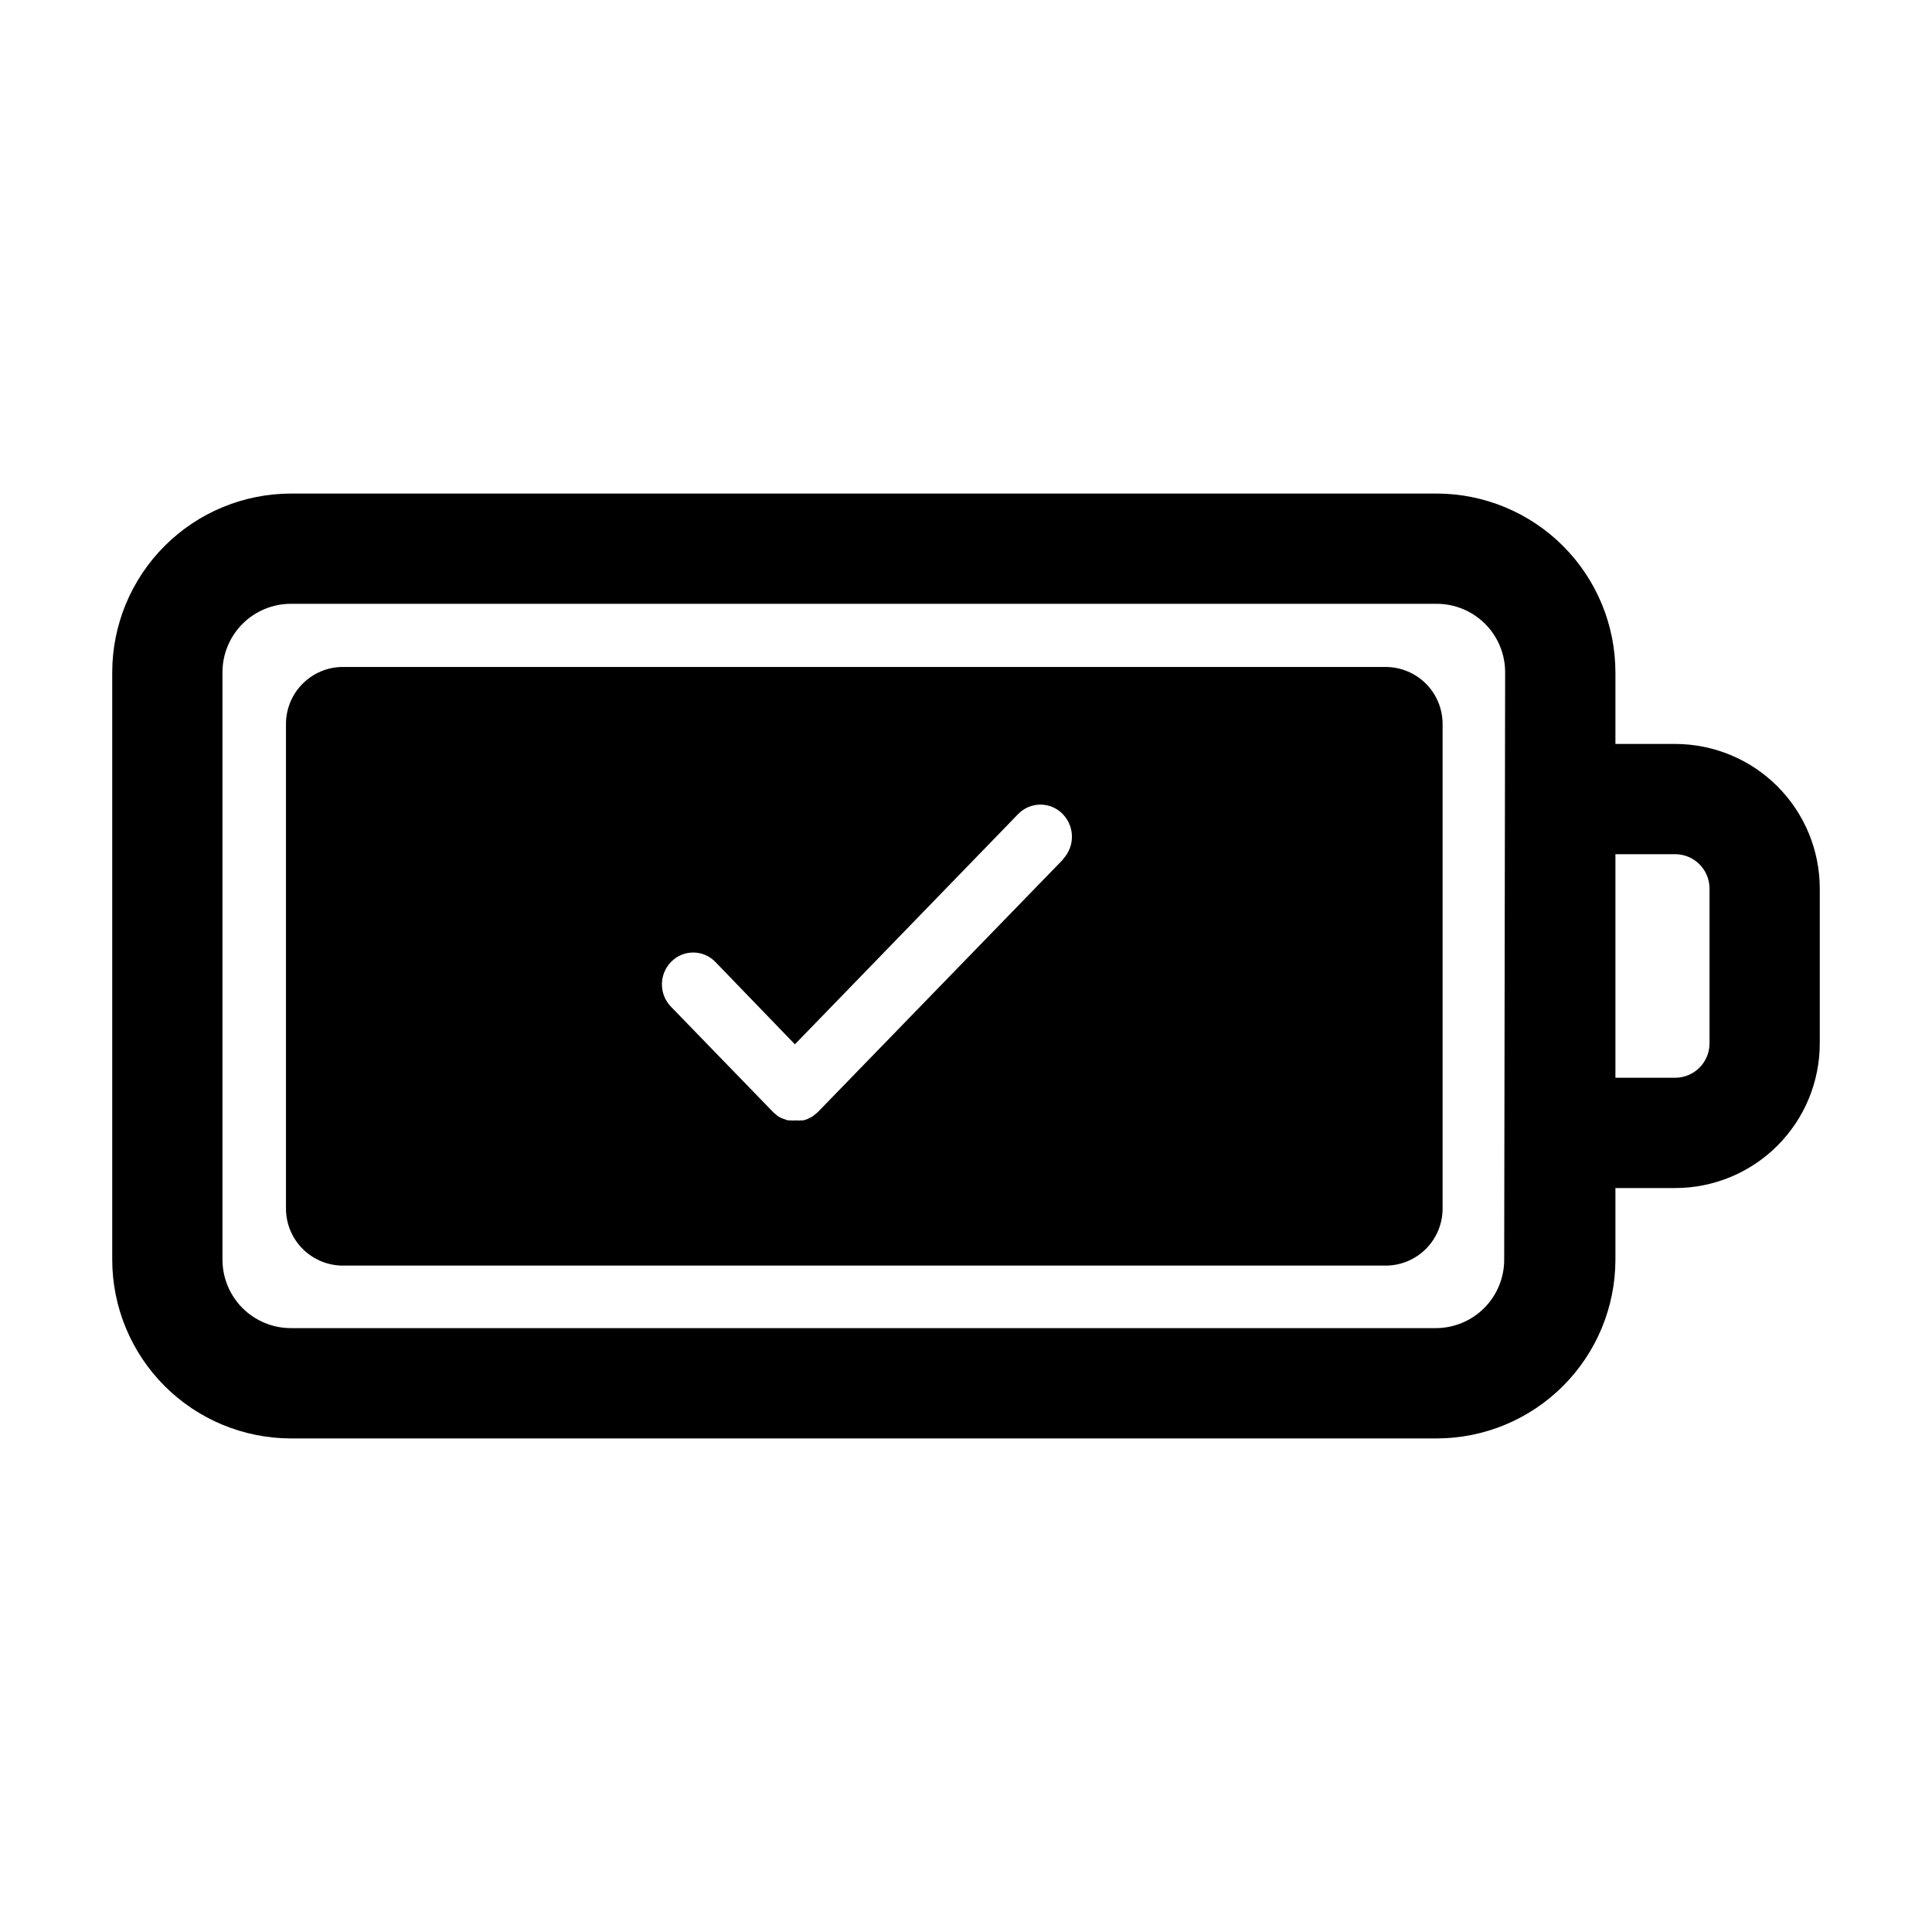
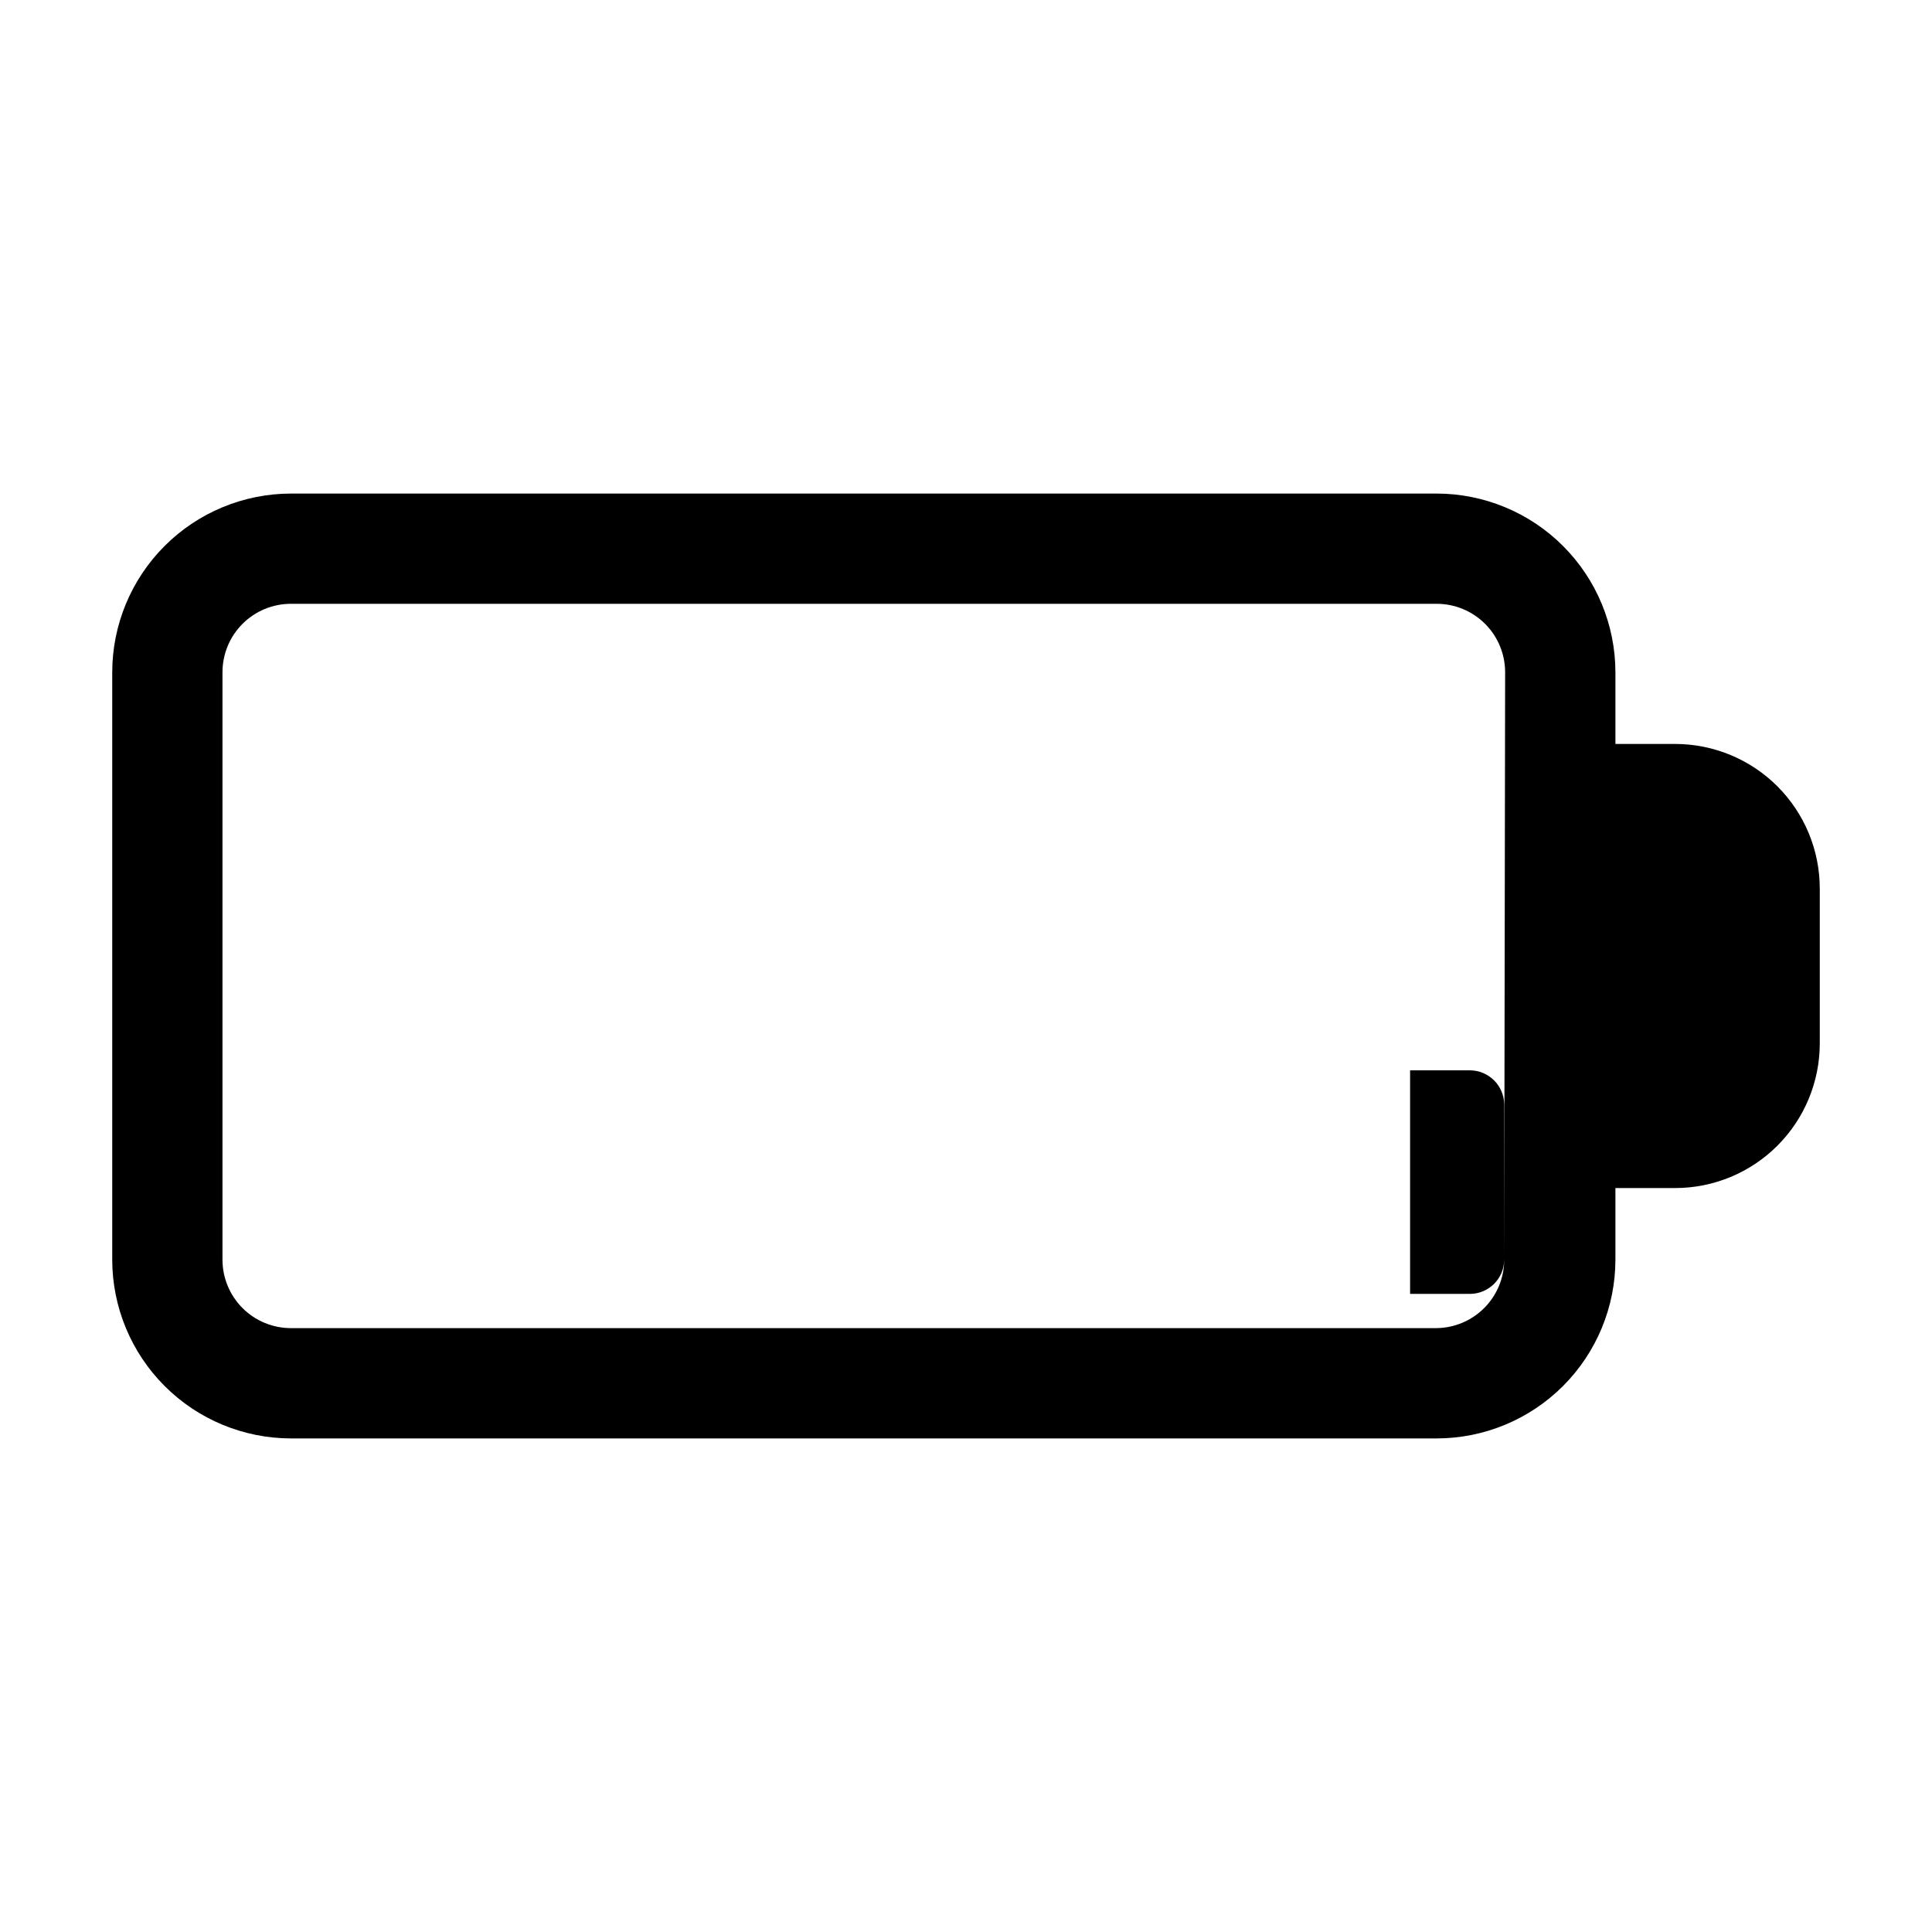
<svg xmlns="http://www.w3.org/2000/svg" fill="#000000" width="800px" height="800px" version="1.1" viewBox="144 144 512 512">
  <g>
-     <path d="m587.97 341.15h-15.867v-18.992c-0.016-12.555-5.008-24.594-13.887-33.473s-20.918-13.871-33.473-13.887h-303.64c-12.559 0.016-24.598 5.008-33.473 13.887-8.879 8.879-13.875 20.918-13.887 33.473v155.68c0.012 12.559 5.008 24.594 13.887 33.473 8.875 8.879 20.914 13.875 33.473 13.887h303.64c12.555-0.012 24.594-5.008 33.473-13.887s13.871-20.914 13.887-33.473v-18.992h15.871-0.004c10.152-0.012 19.883-4.051 27.062-11.23 7.176-7.176 11.215-16.91 11.227-27.059v-41.113c-0.012-10.148-4.051-19.879-11.227-27.059-7.18-7.176-16.91-11.215-27.062-11.23zm-45.344 136.68h0.004c0 4.812-1.914 9.426-5.312 12.824-3.402 3.402-8.016 5.312-12.828 5.312h-303.39c-4.812 0-9.426-1.91-12.828-5.312-3.398-3.398-5.312-8.012-5.312-12.824v-155.68c0-4.809 1.914-9.422 5.312-12.824 3.402-3.402 8.016-5.312 12.828-5.312h303.64c4.809 0 9.422 1.91 12.824 5.312 3.402 3.402 5.312 8.016 5.312 12.824zm54.414-57.281c-0.027 4.996-4.07 9.039-9.07 9.066h-15.867v-59.246h15.871-0.004c5 0.027 9.043 4.07 9.07 9.066z" />
-     <path d="m511.44 320.75h-276.79c-3.965 0.066-7.746 1.688-10.523 4.516-2.781 2.824-4.34 6.633-4.34 10.598v128.42c0 3.965 1.559 7.769 4.34 10.598 2.777 2.828 6.559 4.449 10.523 4.516h276.79c3.965-0.066 7.746-1.688 10.523-4.516 2.781-2.828 4.34-6.633 4.34-10.598v-128.57c-0.039-3.938-1.613-7.707-4.391-10.5-2.777-2.797-6.535-4.394-10.473-4.461zm-85.648 50.934-65.09 67.059-0.656 0.555-0.656 0.504c-0.25 0.18-0.52 0.332-0.805 0.453l-0.605 0.301-1.059 0.352h-0.504c-0.52 0.051-1.043 0.051-1.562 0-0.535 0.051-1.074 0.051-1.609 0h-0.453l-1.059-0.352-0.656-0.25-0.855-0.453-0.605-0.504-0.656-0.555-27.105-27.961h0.004c-3.262-3.316-3.262-8.629 0-11.941 1.535-1.578 3.641-2.465 5.844-2.465 2.199 0 4.309 0.887 5.844 2.465l21.109 21.863 59.195-61.059c1.547-1.582 3.664-2.469 5.871-2.469 2.207 0 4.324 0.887 5.871 2.469 3.266 3.312 3.309 8.621 0.098 11.988z" />
+     <path d="m587.97 341.15h-15.867v-18.992c-0.016-12.555-5.008-24.594-13.887-33.473s-20.918-13.871-33.473-13.887h-303.64c-12.559 0.016-24.598 5.008-33.473 13.887-8.879 8.879-13.875 20.918-13.887 33.473v155.68c0.012 12.559 5.008 24.594 13.887 33.473 8.875 8.879 20.914 13.875 33.473 13.887h303.64c12.555-0.012 24.594-5.008 33.473-13.887s13.871-20.914 13.887-33.473v-18.992h15.871-0.004c10.152-0.012 19.883-4.051 27.062-11.23 7.176-7.176 11.215-16.91 11.227-27.059v-41.113c-0.012-10.148-4.051-19.879-11.227-27.059-7.18-7.176-16.91-11.215-27.062-11.23zm-45.344 136.68h0.004c0 4.812-1.914 9.426-5.312 12.824-3.402 3.402-8.016 5.312-12.828 5.312h-303.39c-4.812 0-9.426-1.91-12.828-5.312-3.398-3.398-5.312-8.012-5.312-12.824v-155.68c0-4.809 1.914-9.422 5.312-12.824 3.402-3.402 8.016-5.312 12.828-5.312h303.64c4.809 0 9.422 1.91 12.824 5.312 3.402 3.402 5.312 8.016 5.312 12.824zc-0.027 4.996-4.07 9.039-9.07 9.066h-15.867v-59.246h15.871-0.004c5 0.027 9.043 4.07 9.07 9.066z" />
  </g>
</svg>